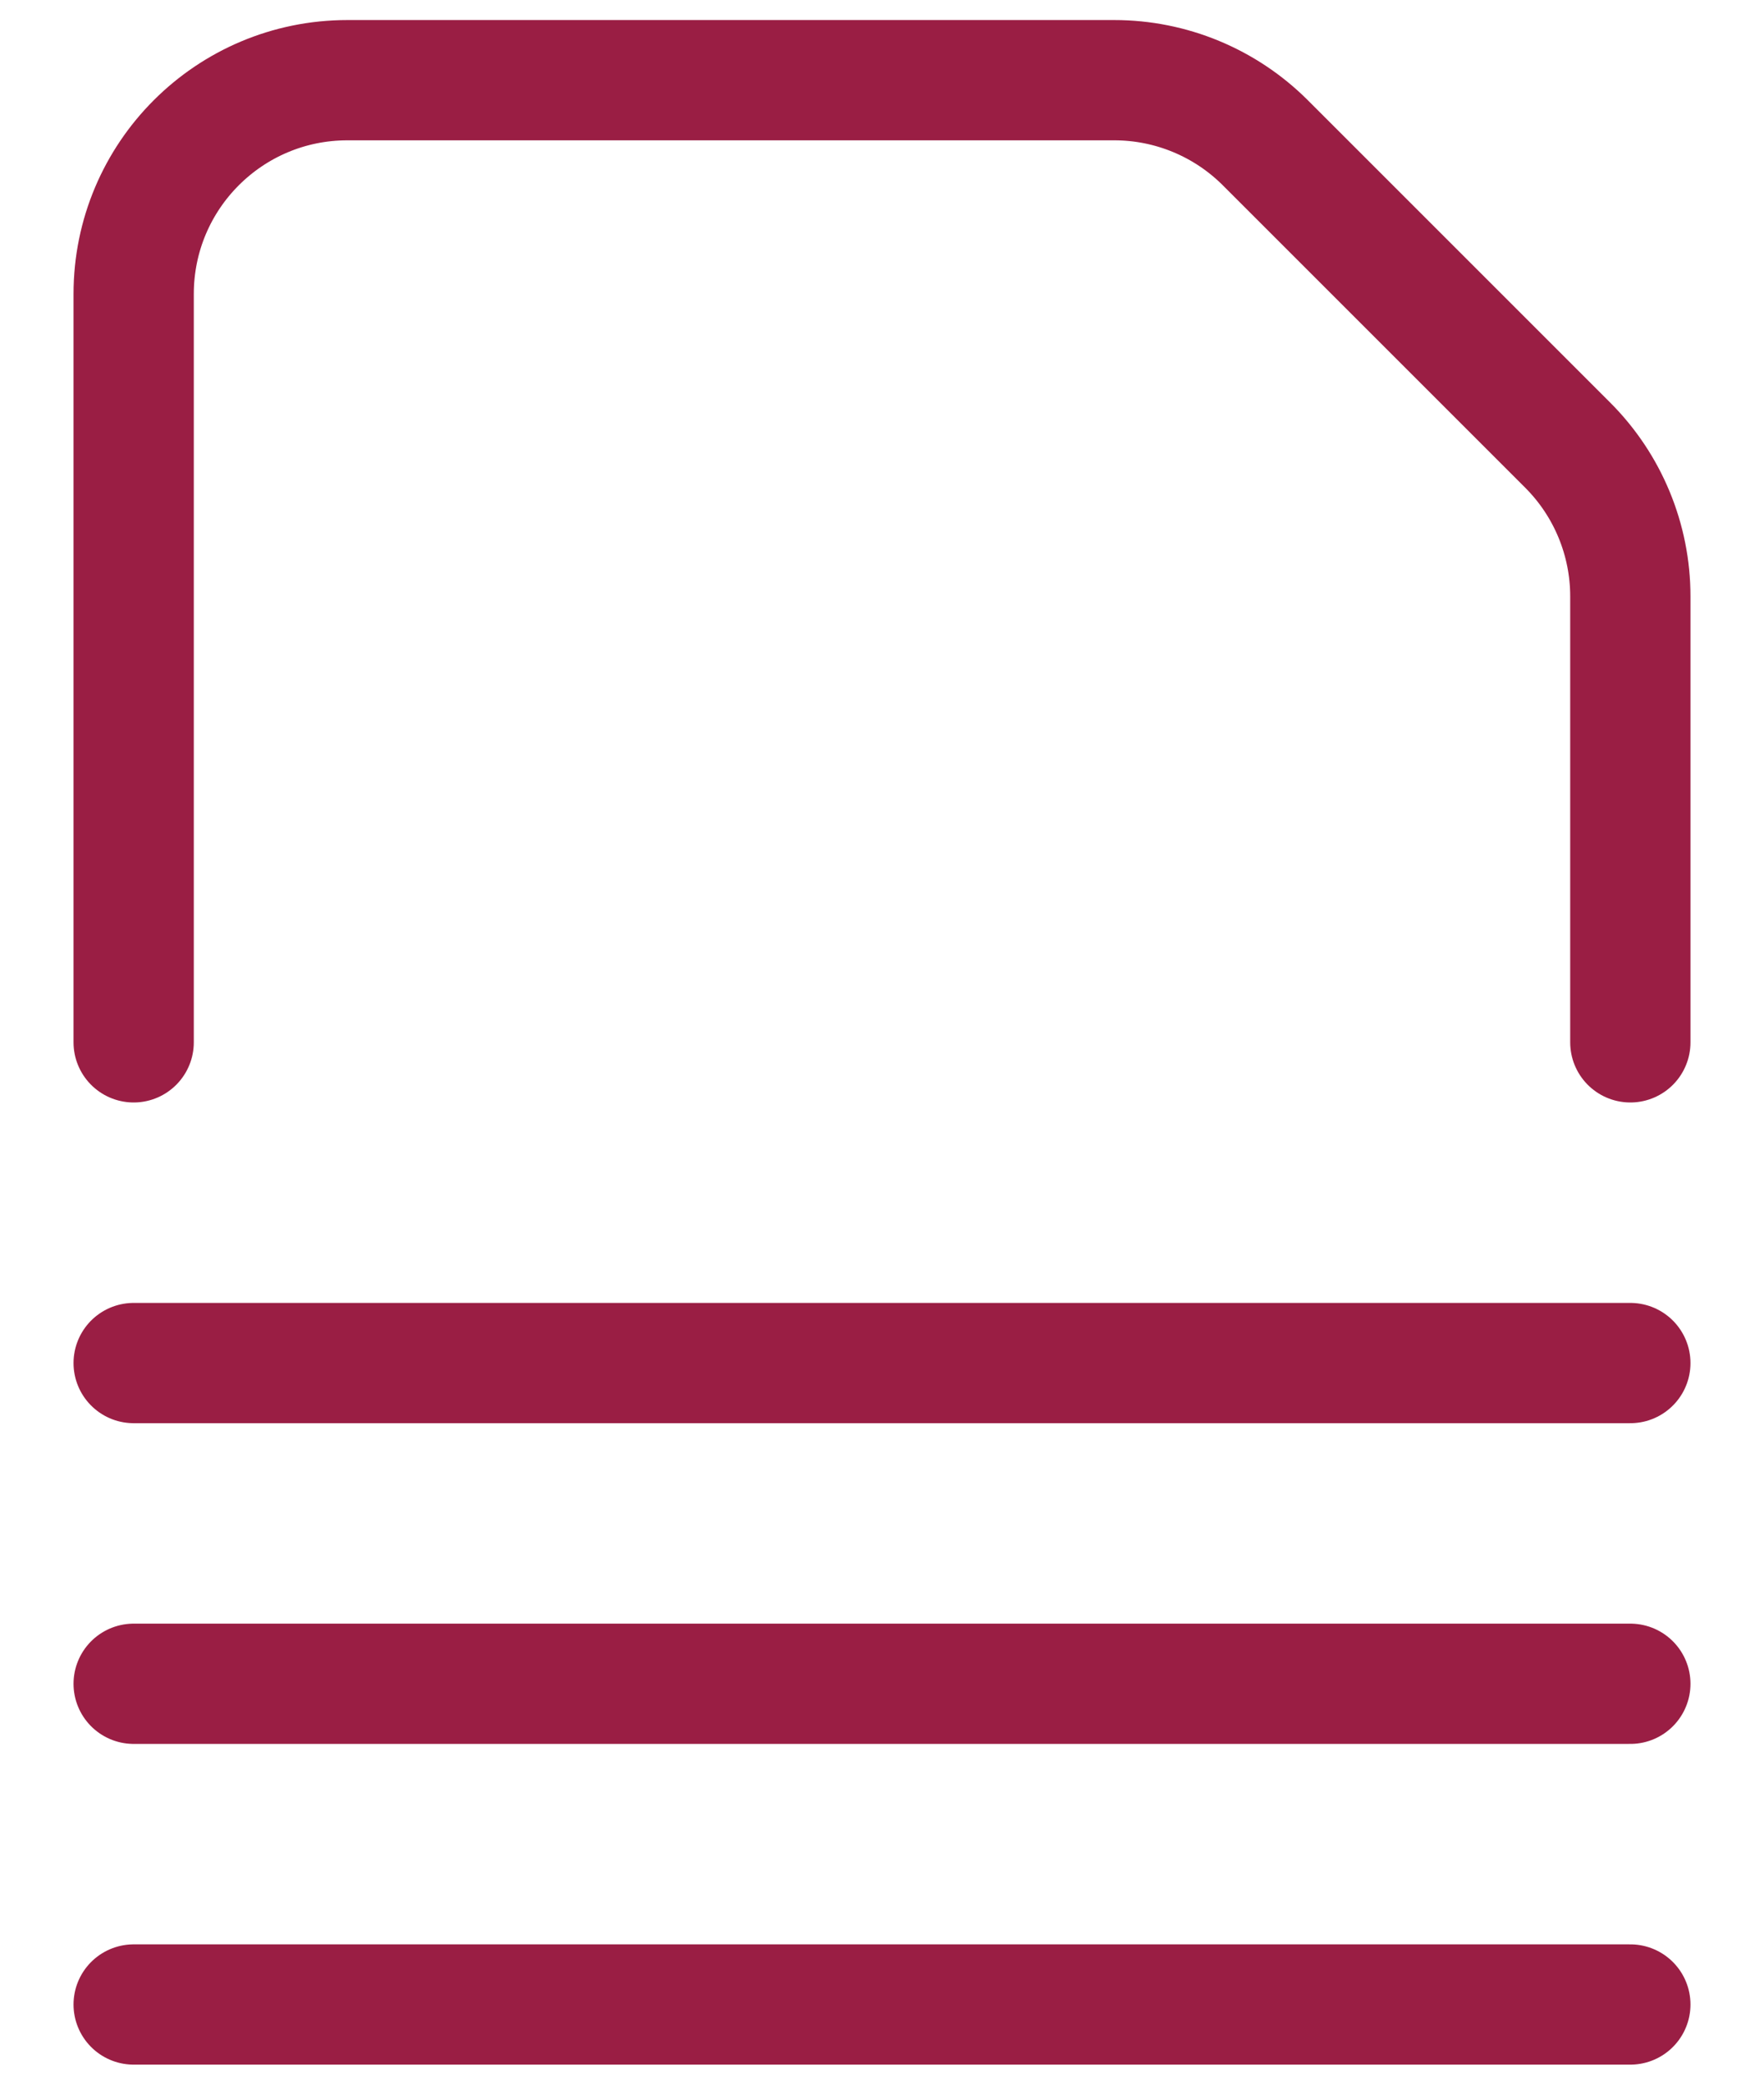
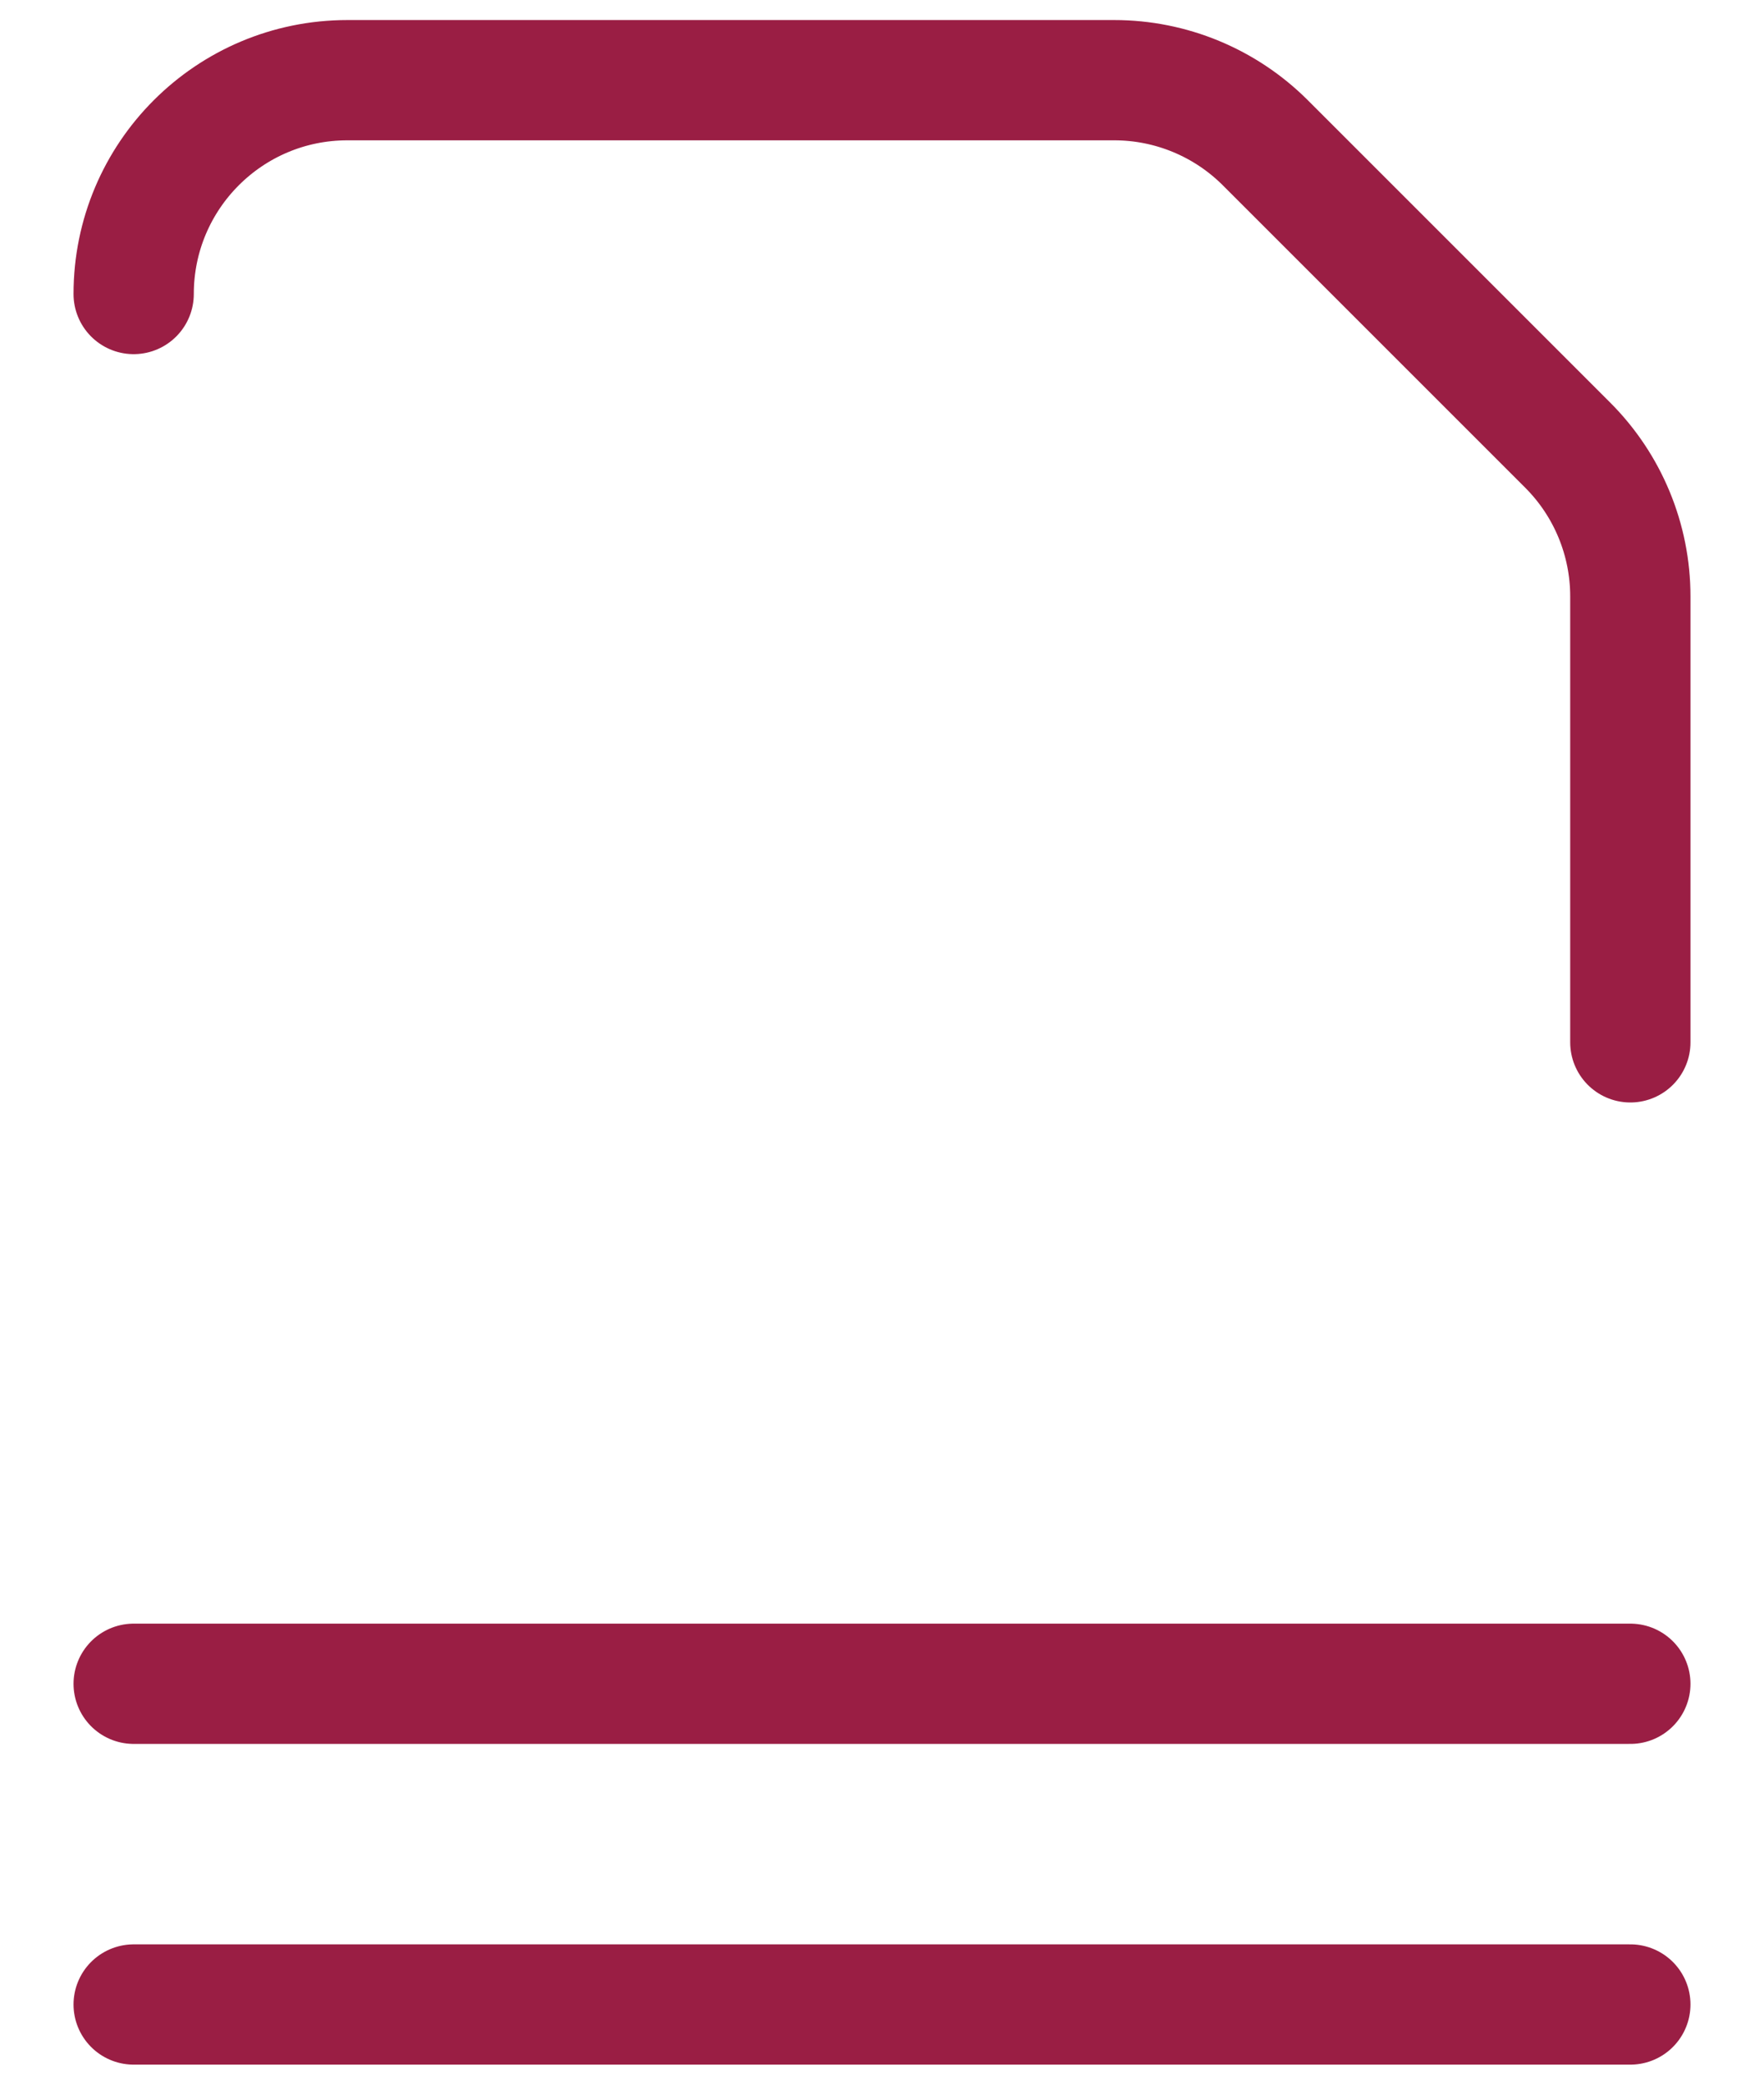
<svg xmlns="http://www.w3.org/2000/svg" width="22" height="26" viewBox="0 0 22 26" fill="none">
-   <path d="M20.333 13V7.437C20.333 6.731 20.052 6.052 19.552 5.552L15.781 1.781C15.281 1.281 14.603 1 13.896 1H4.333C2.86 1 1.667 2.193 1.667 3.667V13" stroke="#9a1e44" stroke-width="1.5" stroke-linecap="round" stroke-linejoin="round" />
+   <path d="M20.333 13V7.437C20.333 6.731 20.052 6.052 19.552 5.552L15.781 1.781C15.281 1.281 14.603 1 13.896 1H4.333C2.86 1 1.667 2.193 1.667 3.667" stroke="#9a1e44" stroke-width="1.5" stroke-linecap="round" stroke-linejoin="round" />
  <path d="M1.667 25H20.333" stroke="#9a1e44" stroke-width="1.5" stroke-linecap="round" stroke-linejoin="round" />
  <path d="M1.667 21H20.333" stroke="#9a1e44" stroke-width="1.5" stroke-linecap="round" stroke-linejoin="round" />
-   <path d="M1.667 17H20.333" stroke="#9a1e44" stroke-width="1.5" stroke-linecap="round" stroke-linejoin="round" />
</svg>